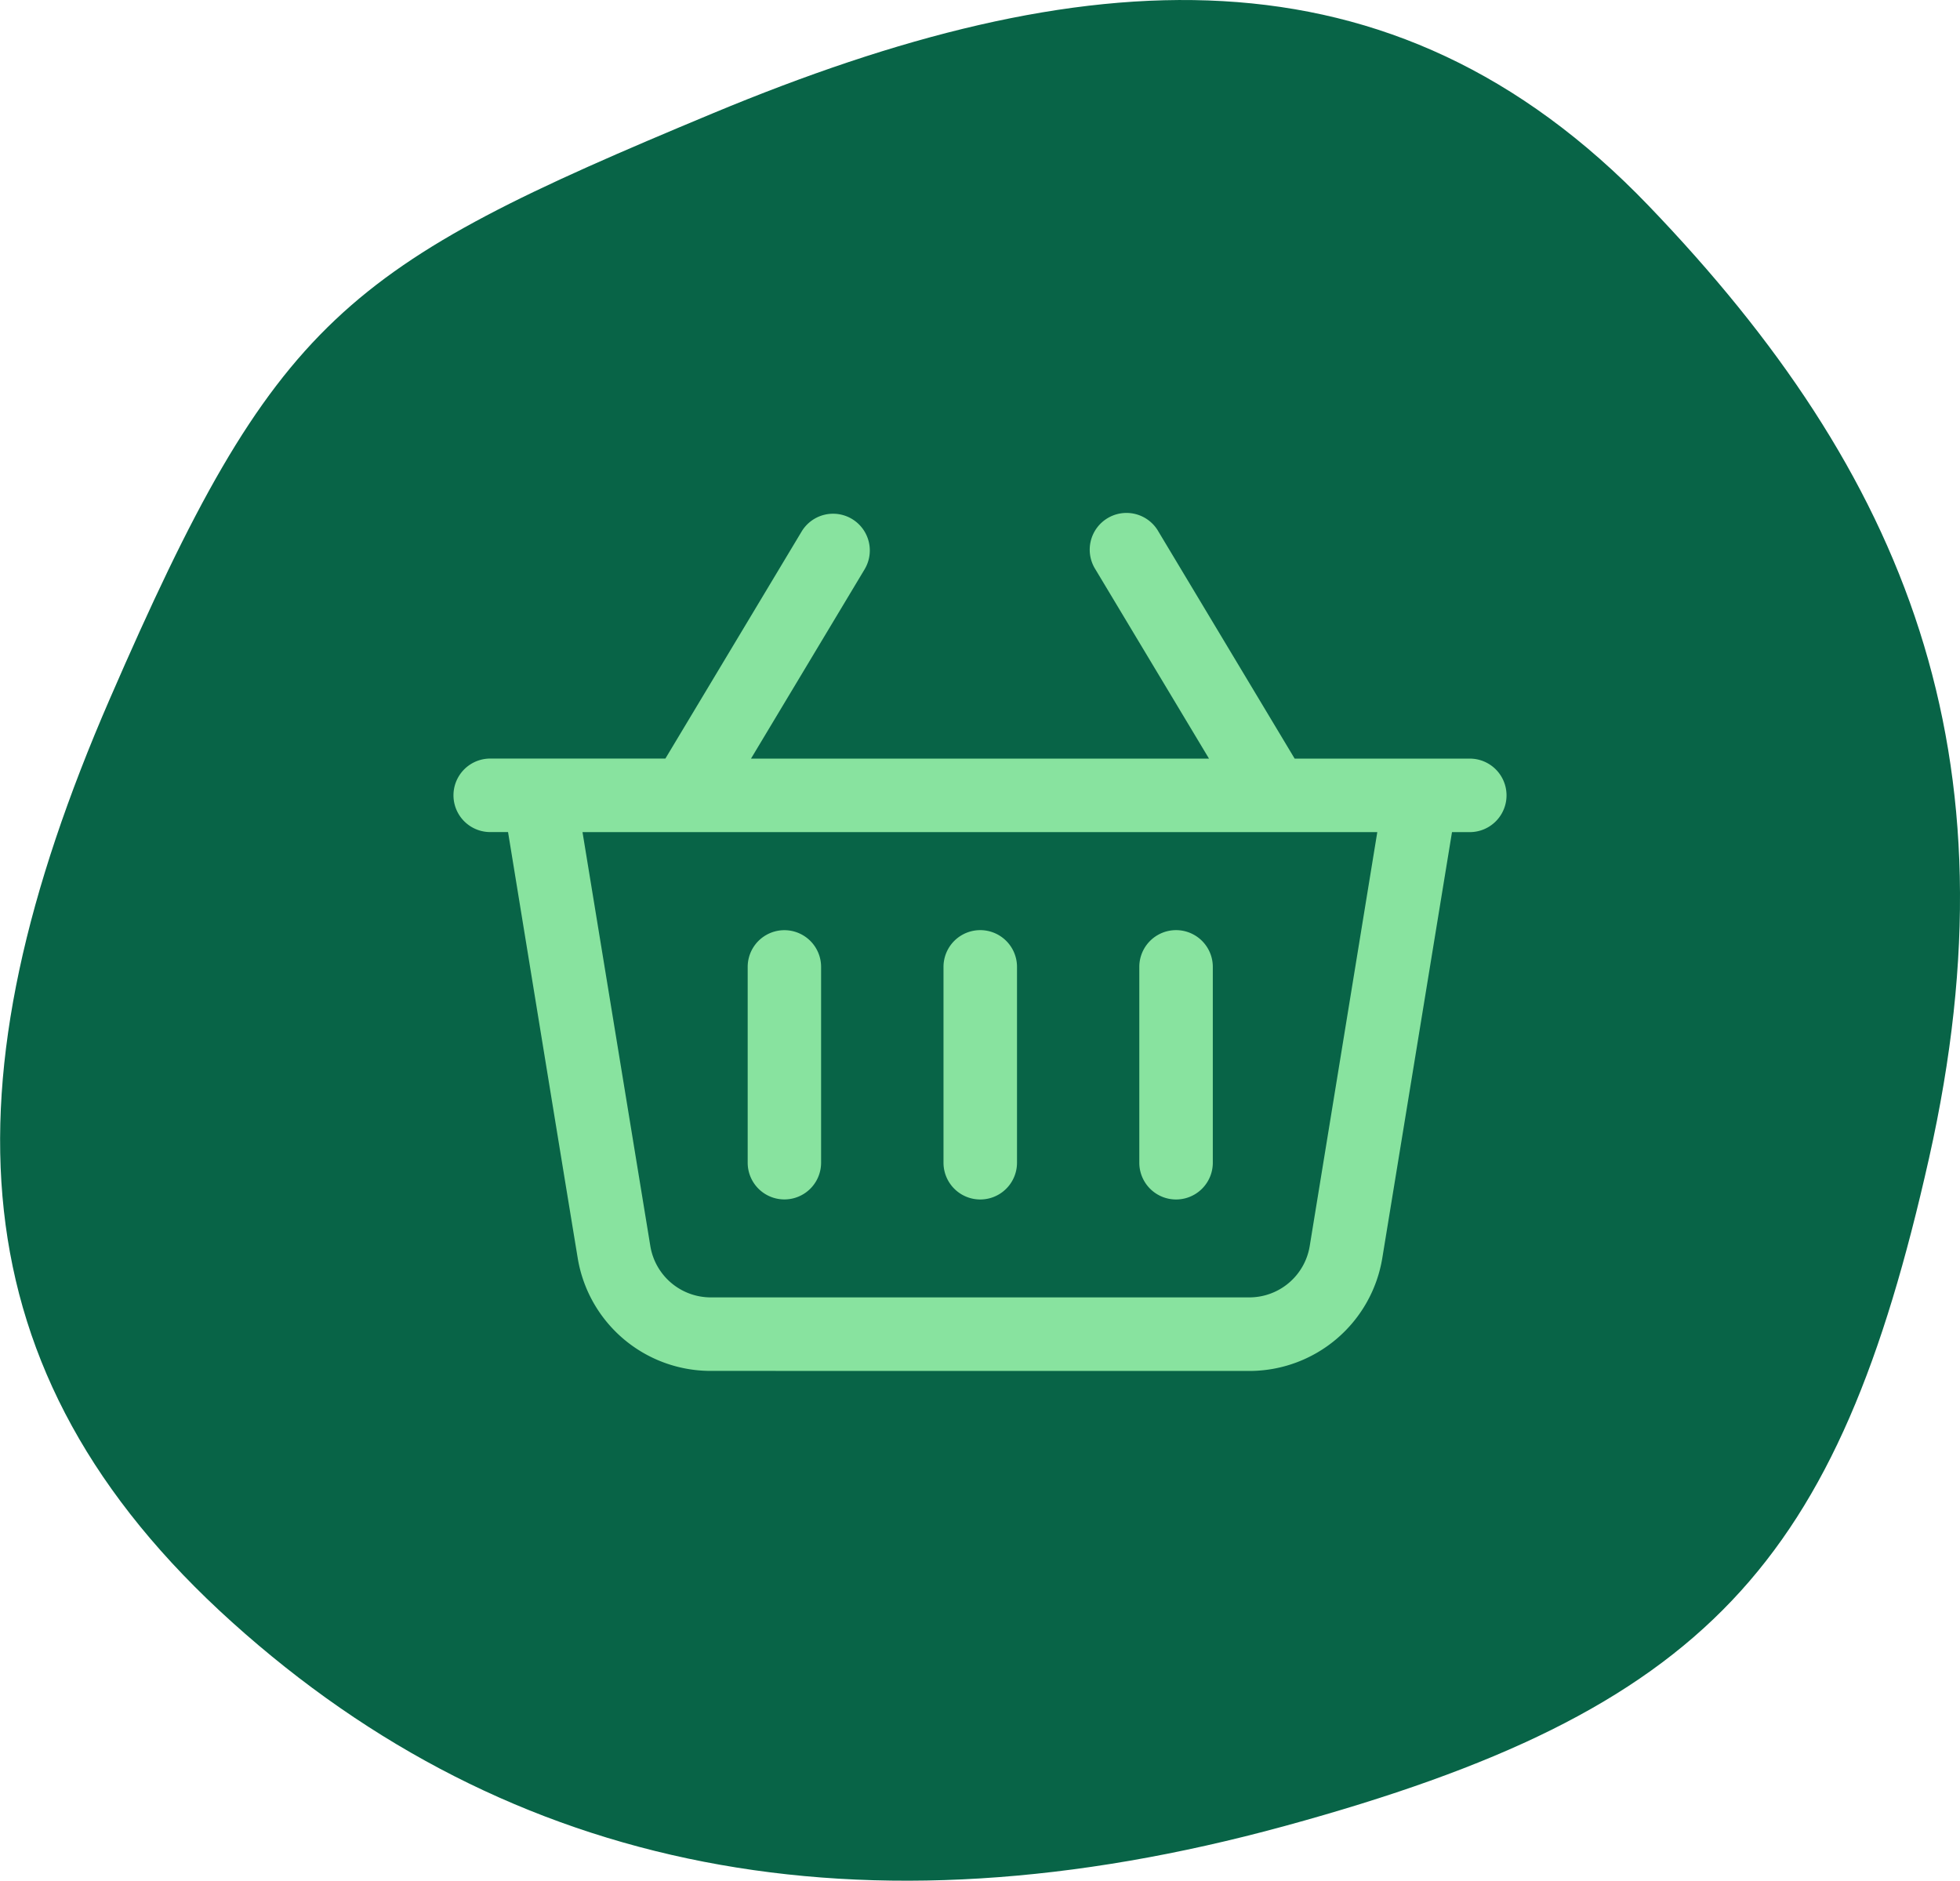
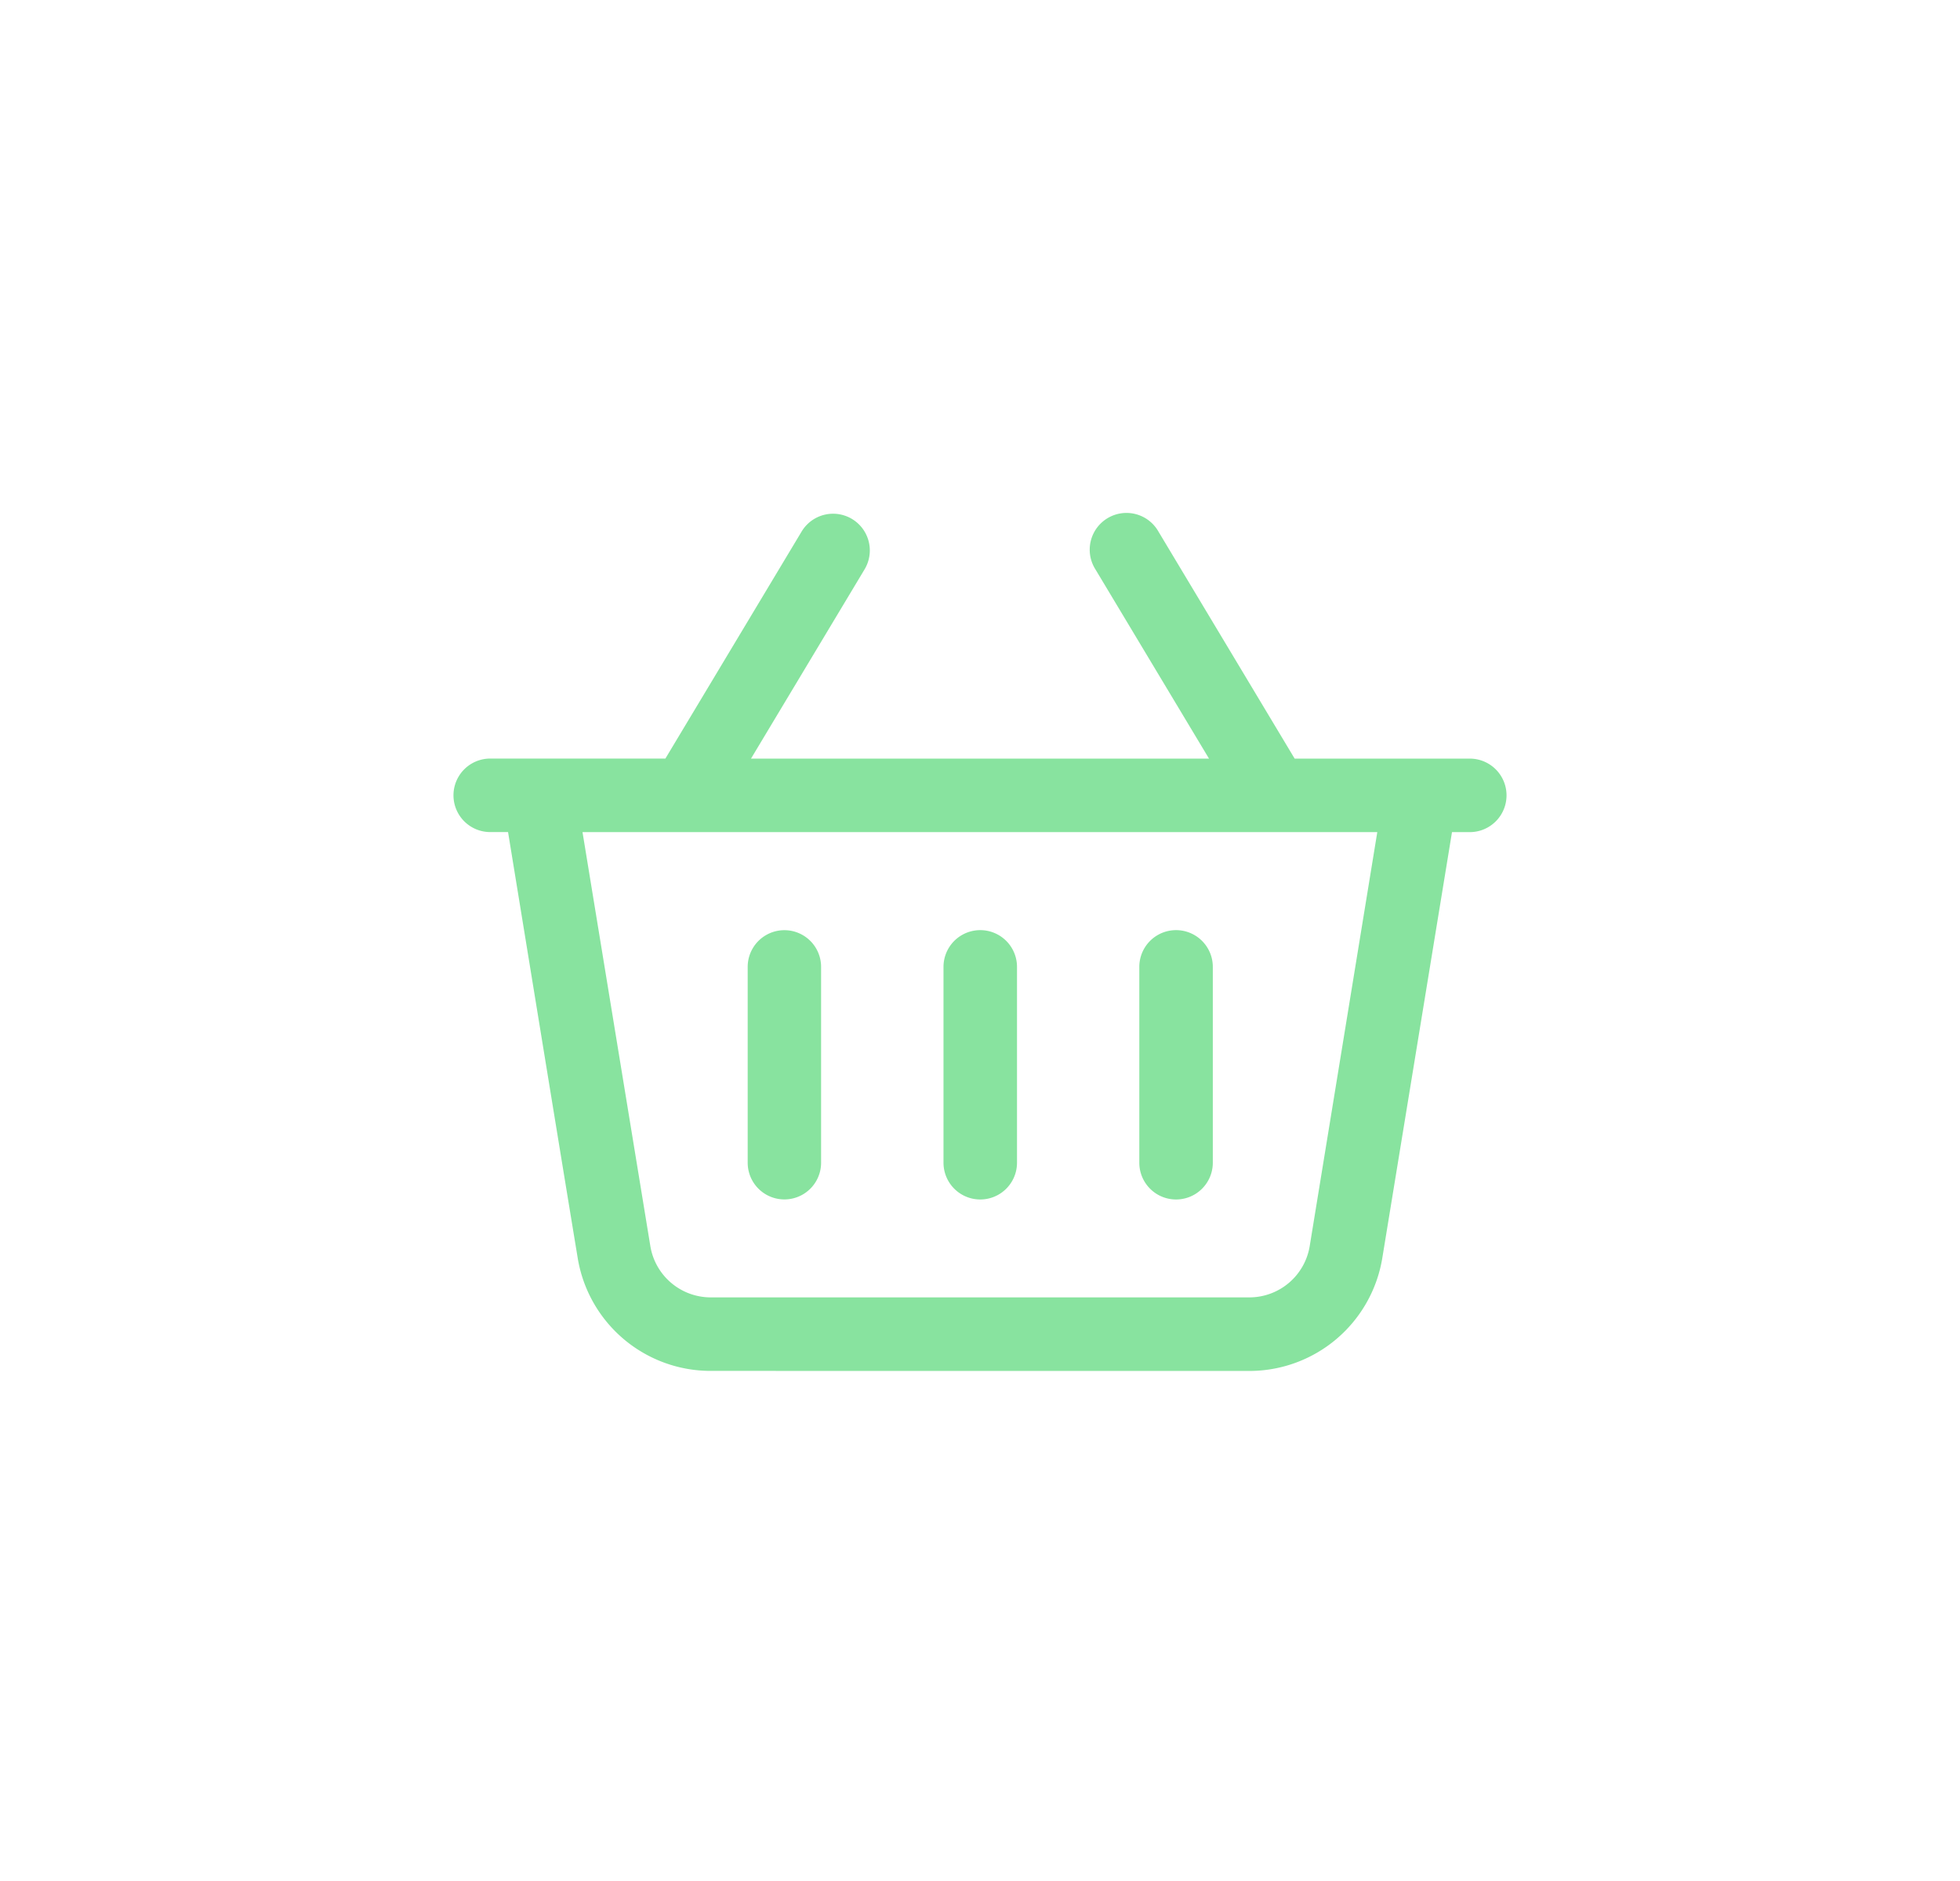
<svg xmlns="http://www.w3.org/2000/svg" width="39.038" height="37.455" viewBox="0 0 39.038 37.455">
  <g id="Groupe_211" data-name="Groupe 211" transform="translate(-344.317 -22.958)">
-     <path id="Tracé_97" data-name="Tracé 97" d="M-4.039,8.408C-.718.76.606-.19,7.975-3.259s13.506-3.5,18.635,1.839,7.4,10.909,5.586,18.977S27.814,28.542,19.364,30.851,3.954,31.793-1.6,26.793-7.359,16.055-4.039,8.408Z" transform="translate(350.541 28.473)" fill="#086447" />
    <g id="Icon" transform="translate(352.099 29.939)">
      <path id="Union_1" data-name="Union 1" d="M5.121,17.071a2.683,2.683,0,0,1-2.647-2.25c-.4-2.425-1.122-6.86-1.387-8.481H.732a.732.732,0,1,1,0-1.464H4.221L6.934.355a.731.731,0,1,1,1.254.753L5.926,4.877h9.122L12.786,1.108A.732.732,0,1,1,14.041.355l2.713,4.522h3.488a.732.732,0,0,1,0,1.464h-.354L18.5,14.822a2.684,2.684,0,0,1-2.647,2.25Zm-1.2-2.486a1.22,1.22,0,0,0,1.2,1.022H15.854a1.219,1.219,0,0,0,1.2-1.022L18.4,6.341H2.57Zm9.739-1.66v-3.9a.732.732,0,0,1,1.464,0v3.9a.732.732,0,0,1-1.464,0Zm-3.9,0v-3.9a.732.732,0,0,1,1.464,0v3.9a.732.732,0,0,1-1.464,0Zm-3.9,0v-3.9a.731.731,0,1,1,1.462,0v3.9a.731.731,0,1,1-1.462,0Z" transform="translate(1.25 3.25)" fill="#88e39f" />
    </g>
  </g>
</svg>